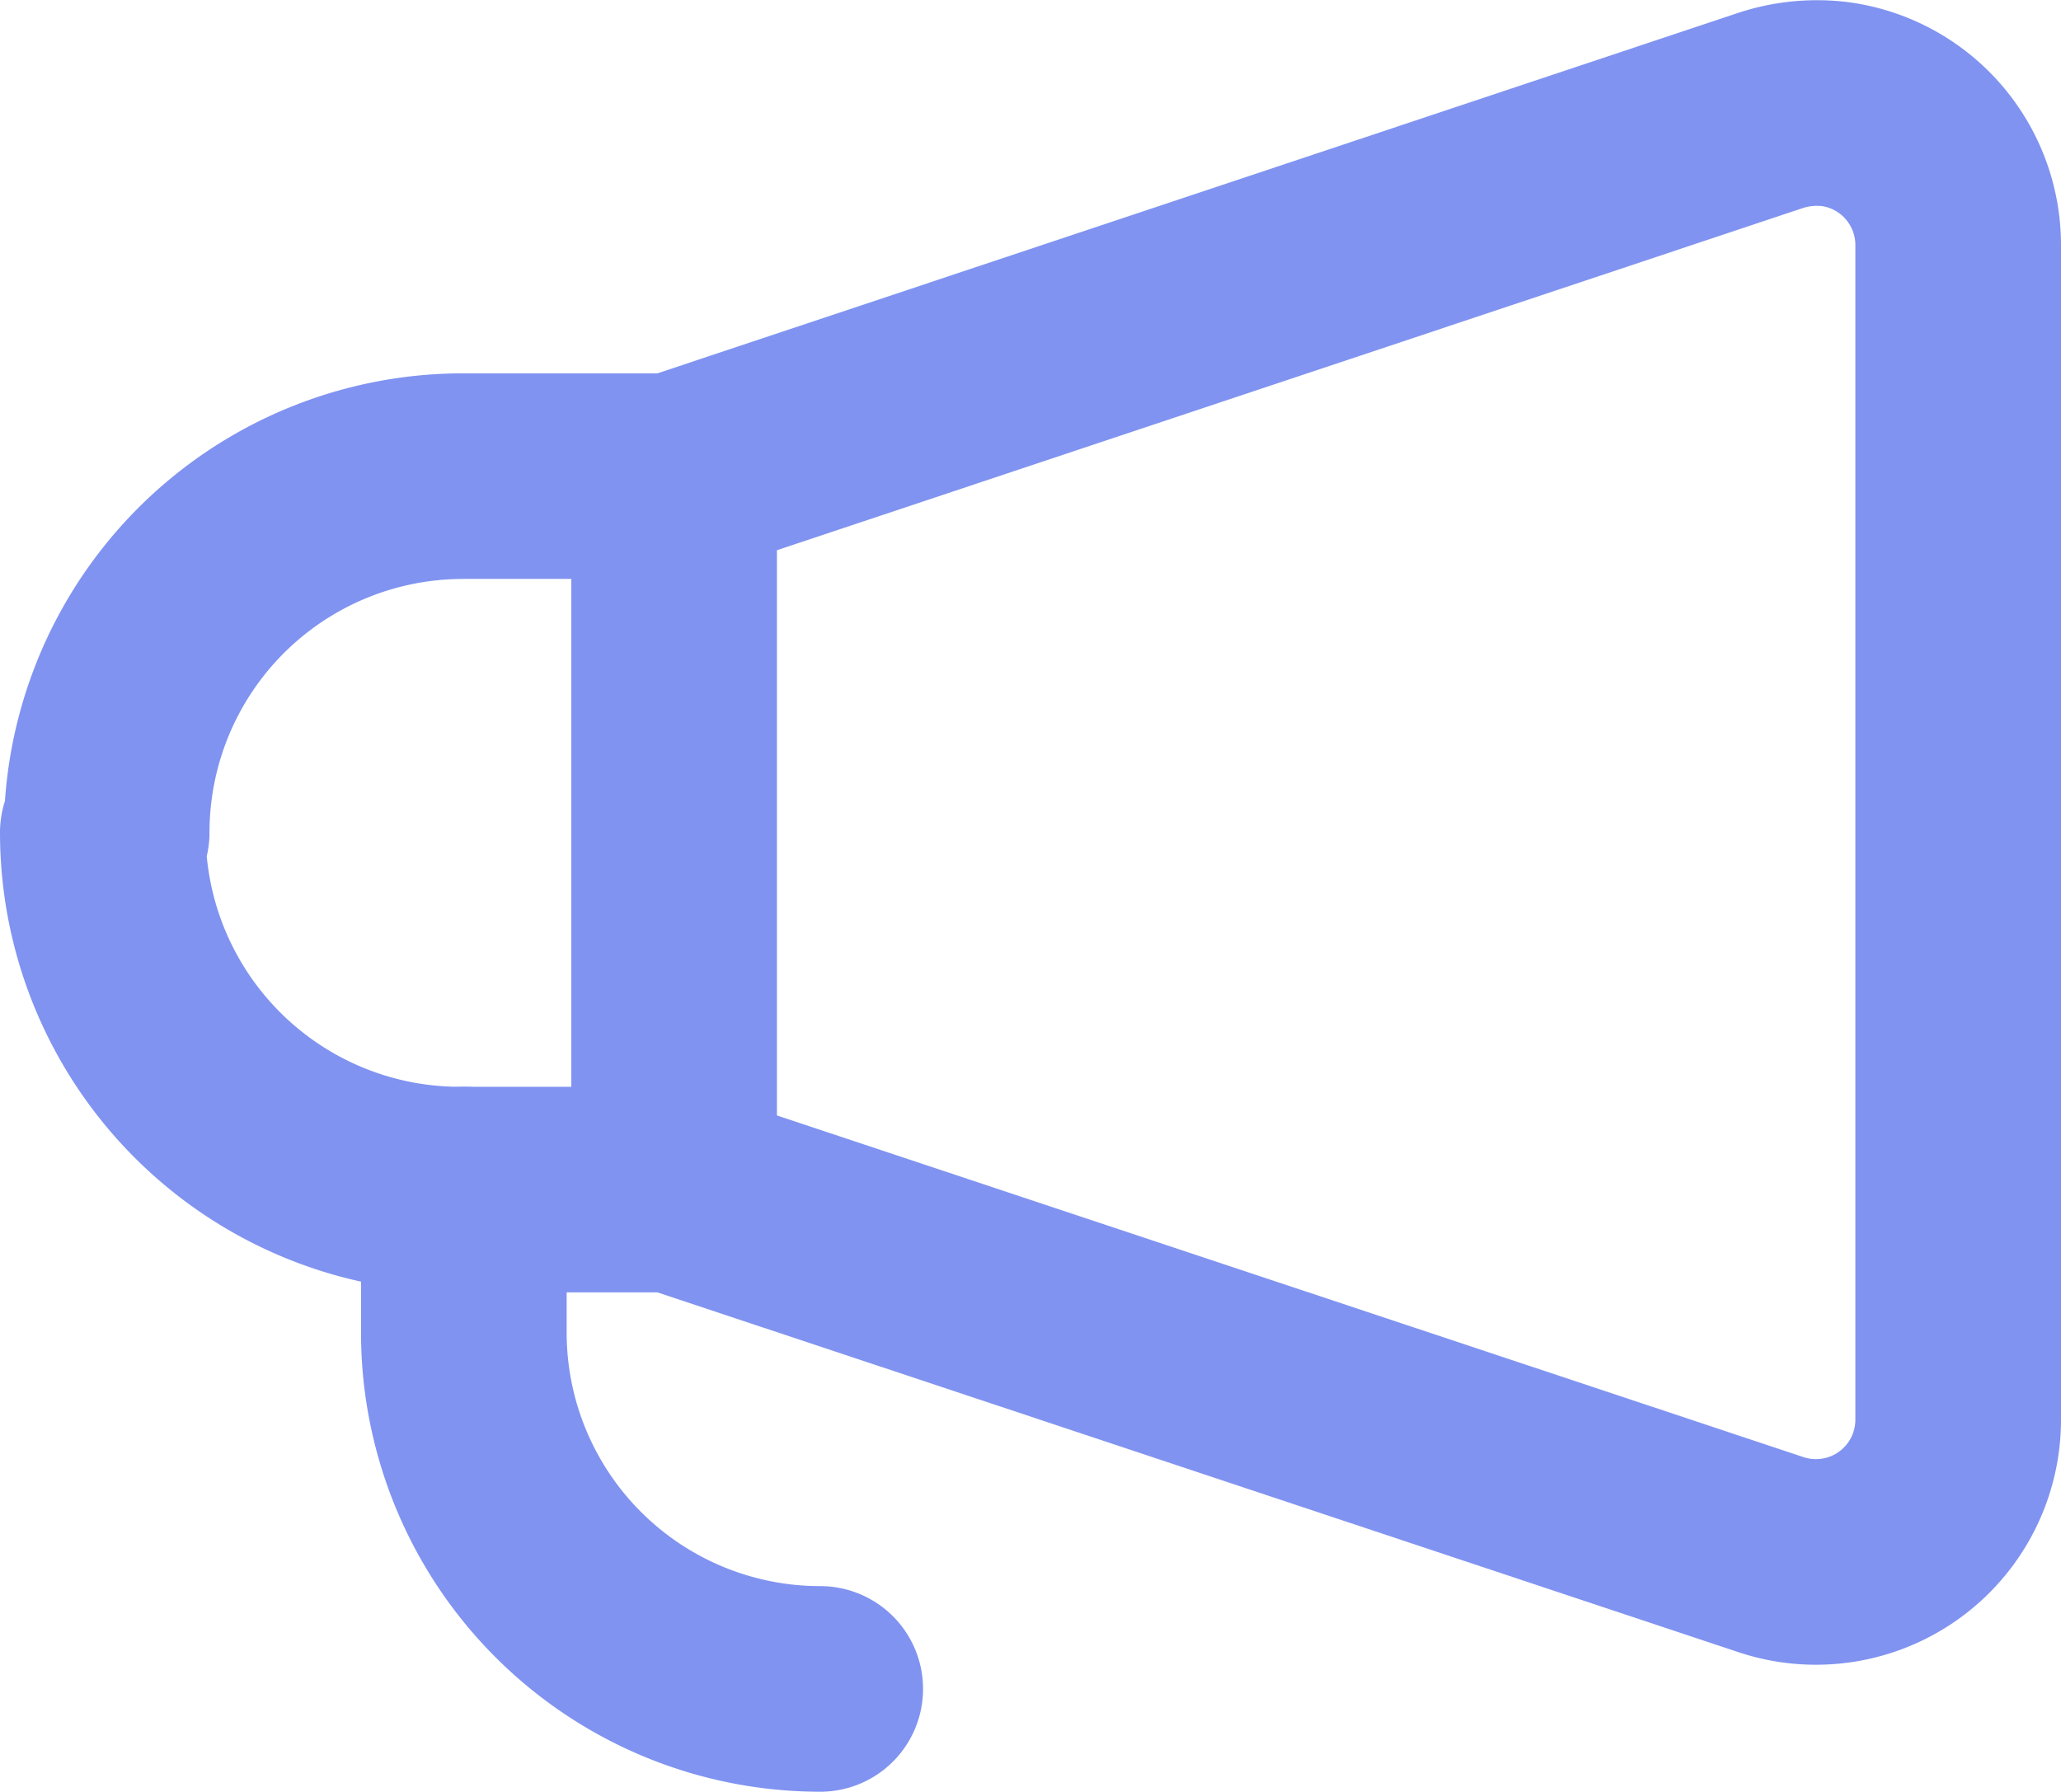
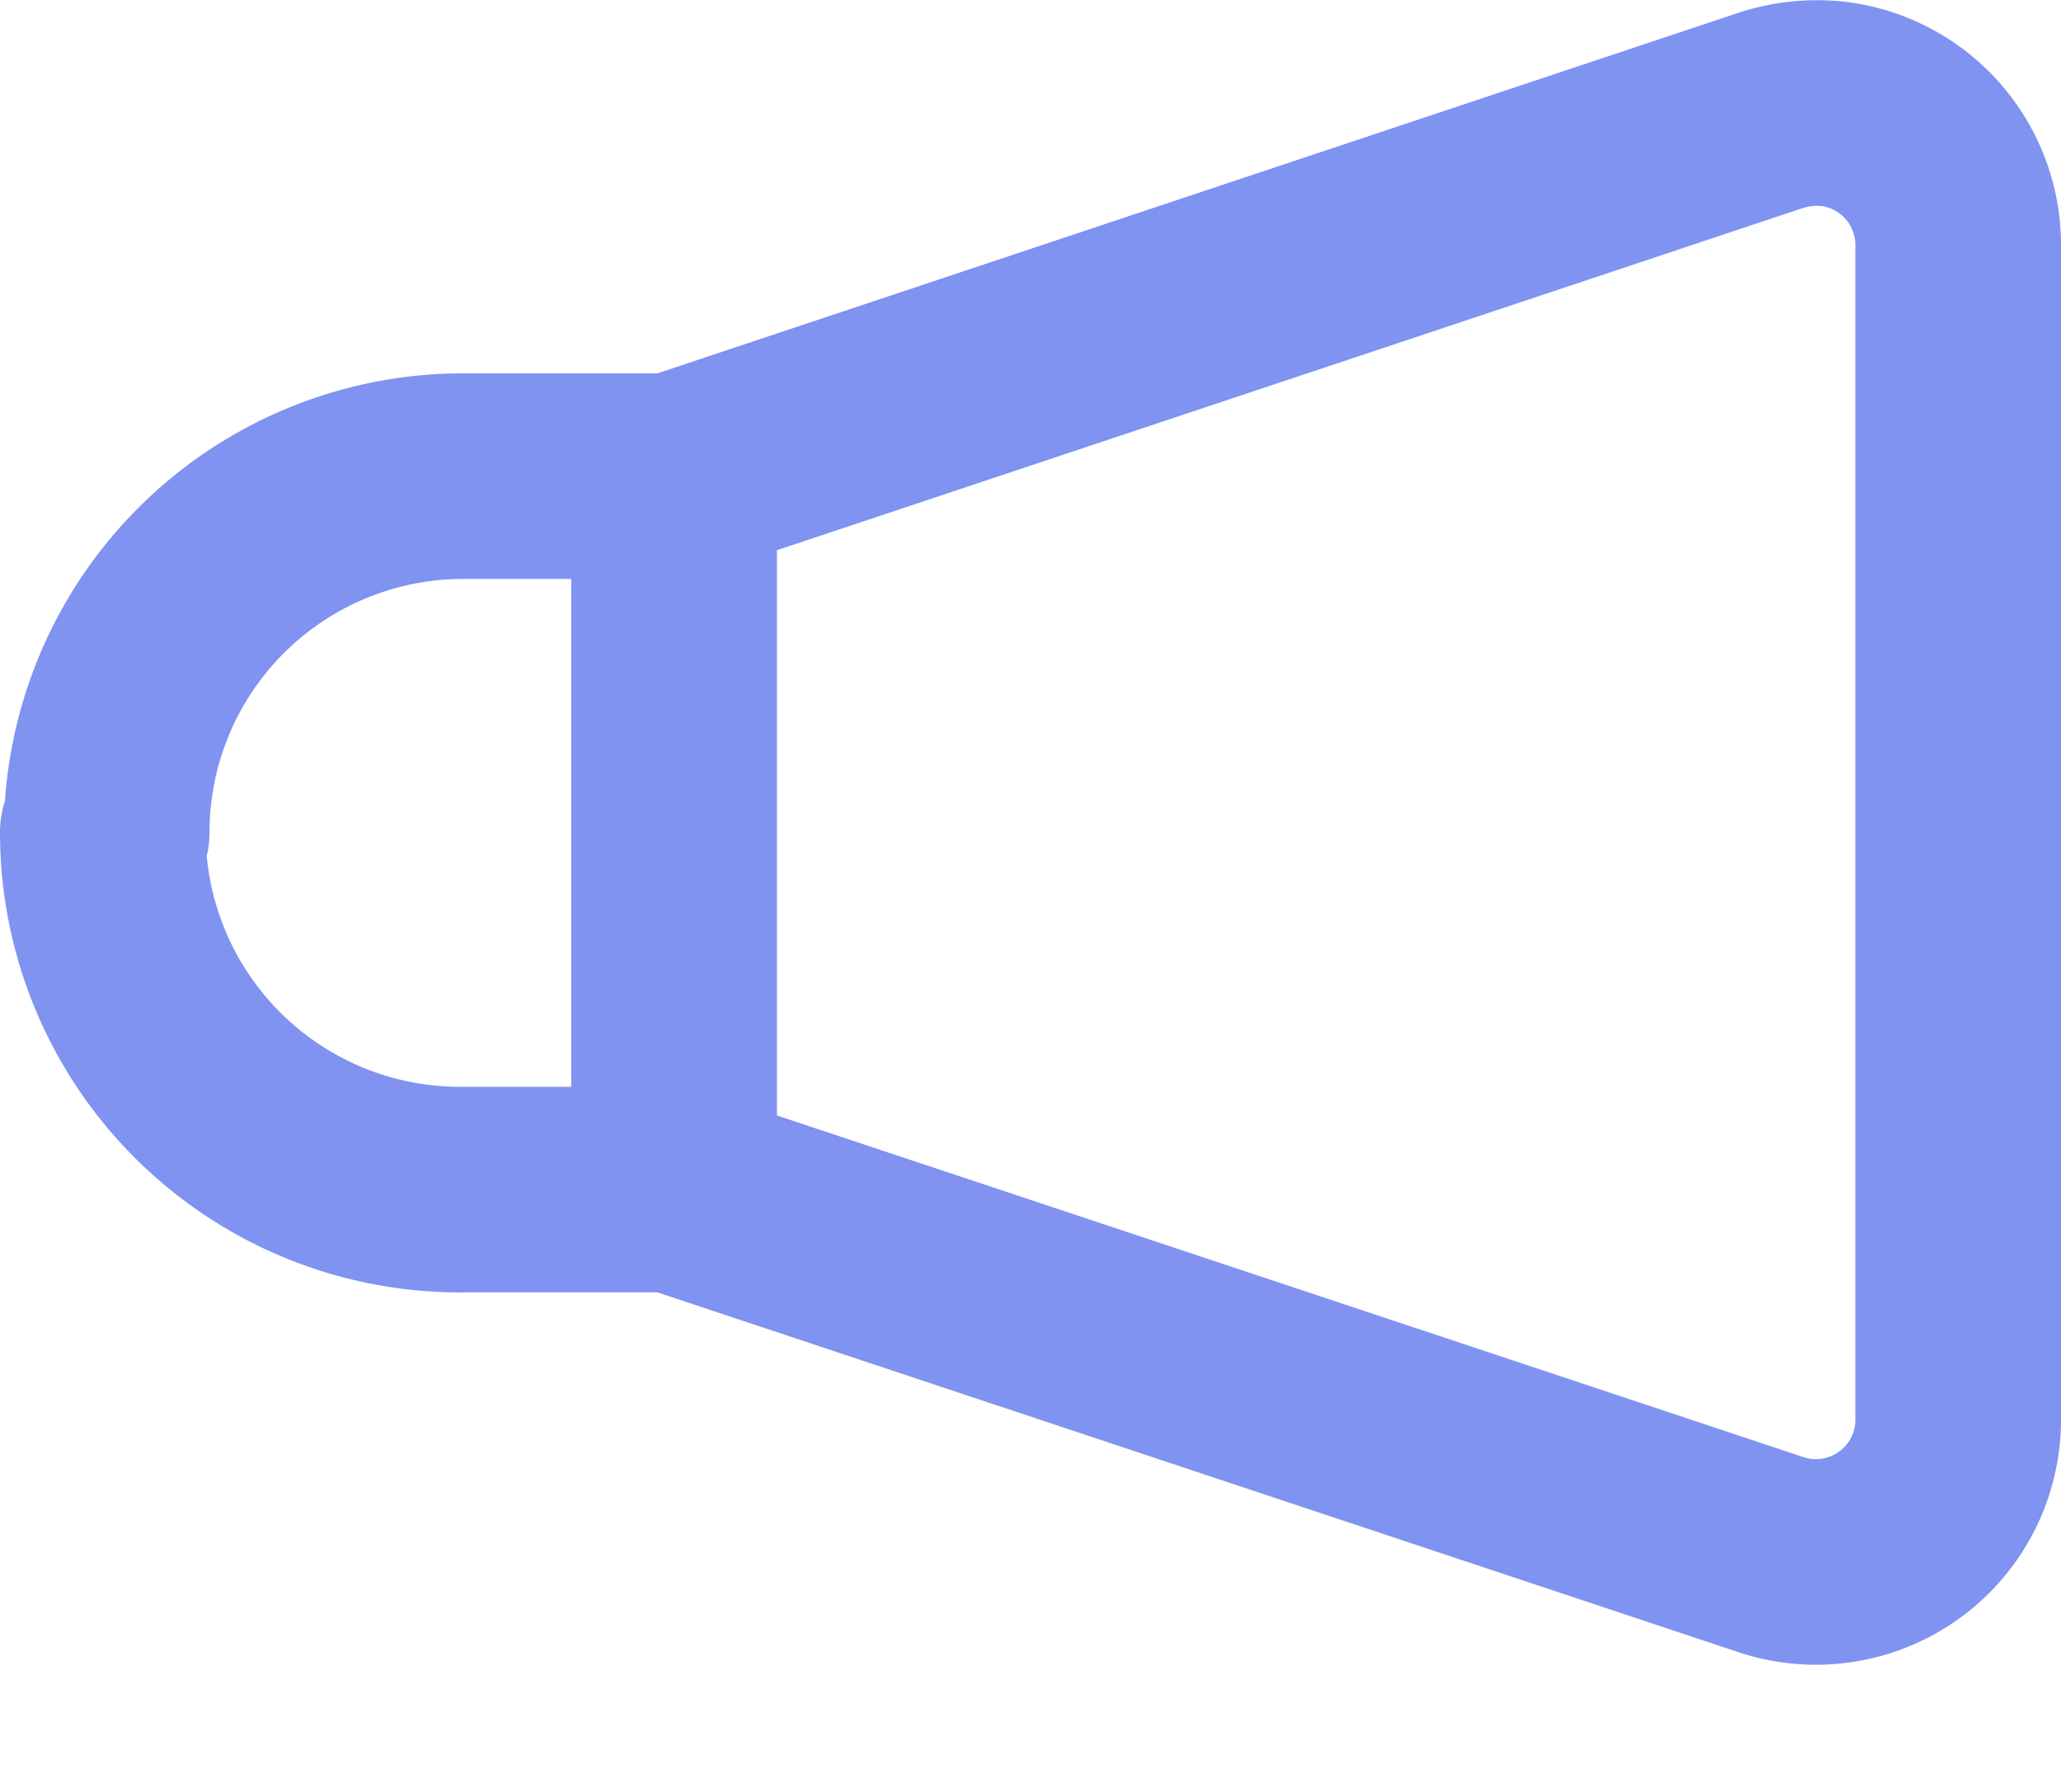
<svg xmlns="http://www.w3.org/2000/svg" viewBox="0 0 26.66 23.18">
  <defs>
    <style>.cls-1{fill:none;stroke:#8093f1;stroke-linecap:round;stroke-linejoin:round;stroke-width:2.66px;}</style>
  </defs>
  <g id="Layer_2" data-name="Layer 2">
    <g id="Graphic_Elements" data-name="Graphic Elements">
      <path class="cls-1" d="M8.72,15.39,22.9,20.11a1.84,1.84,0,0,0,2.43-1.75V3.17a1.84,1.84,0,0,0-1.57-1.82,1.92,1.92,0,0,0-.86.08L8.72,6.16ZM1.33,10.77A4.62,4.62,0,0,0,6,15.39H8.72V6.16H6a4.61,4.61,0,0,0-4.62,4.61" />
-       <path class="cls-1" d="M6,15.39v1.84a4.61,4.61,0,0,0,4.61,4.62" />
    </g>
  </g>
</svg>